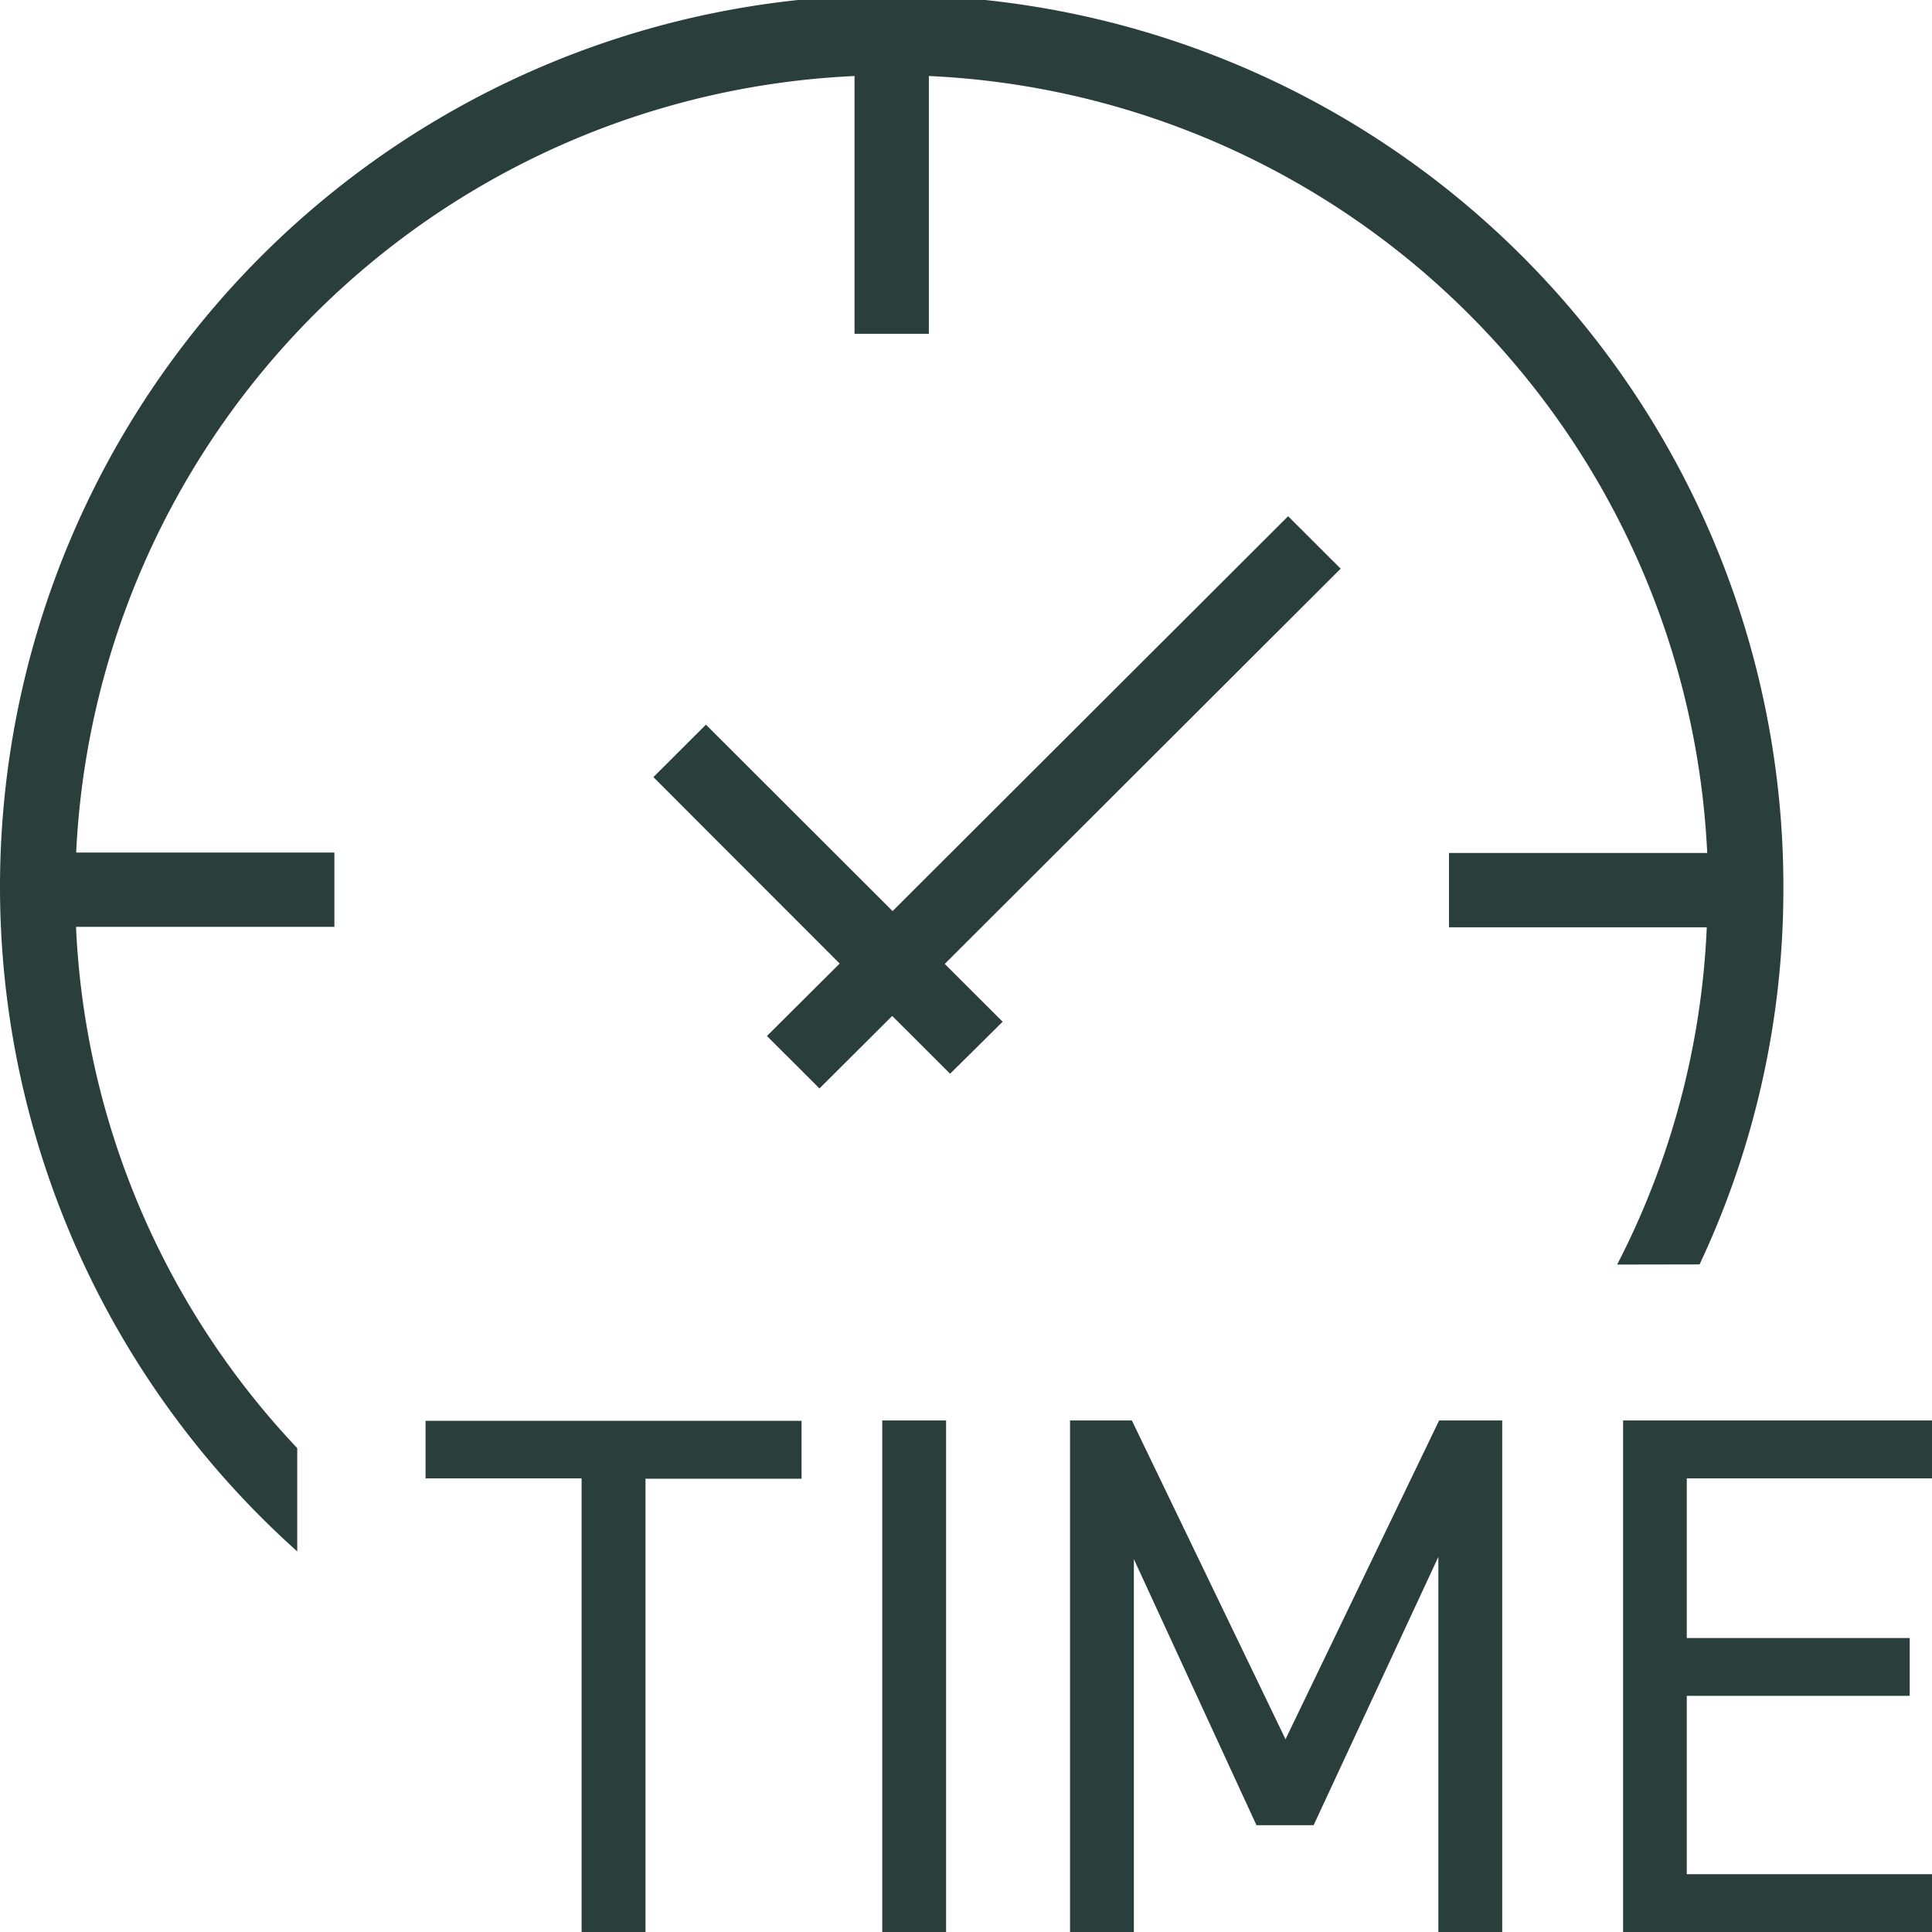
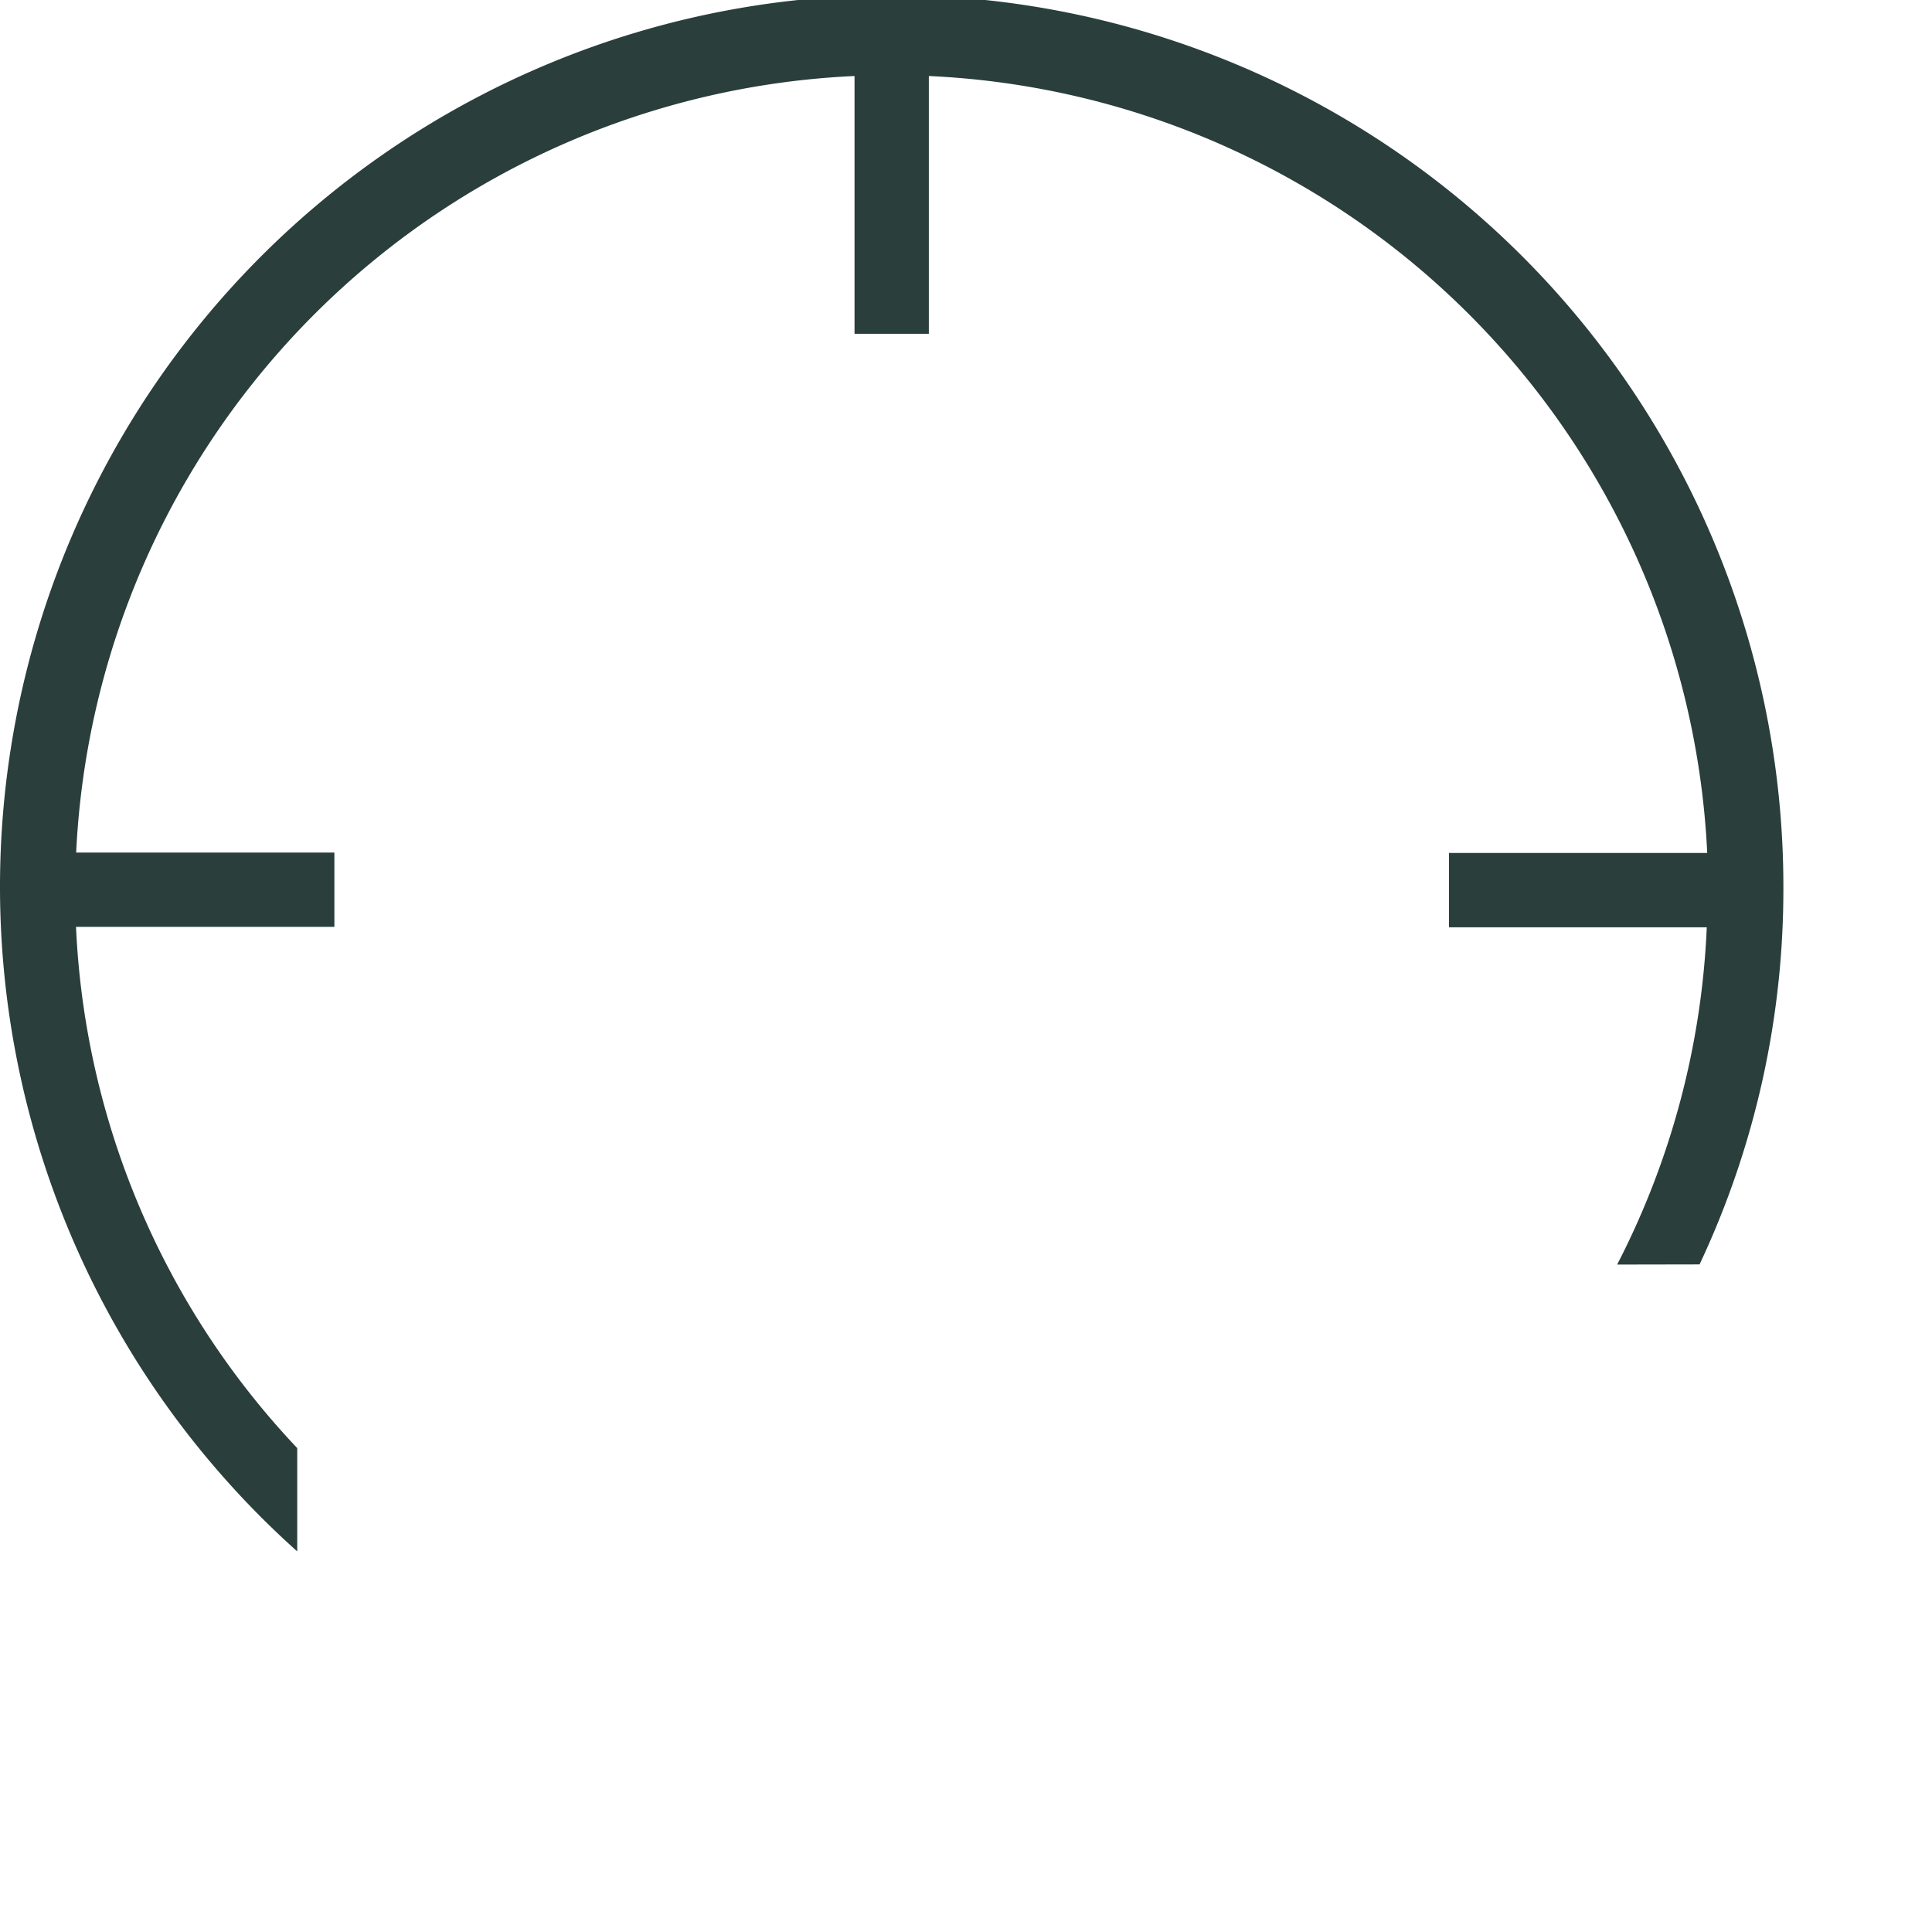
<svg xmlns="http://www.w3.org/2000/svg" width="26" height="26" viewBox="0 0 26 26">
  <defs>
    <style>.a{fill:#2a3e3c}</style>
  </defs>
  <path class="a" d="M22.872 17.016A11.857 11.857 0 0024 11.978a12 12 0 10-20 8.9v-1.39a10.92 10.92 0 01-2.977-7.015H4.5v-1H1.025A10.987 10.987 0 0111.5 1.023v3.469h1V1.023a10.987 10.987 0 0110.475 10.456H19.5v1h3.469a10.908 10.908 0 01-1.206 4.539z" />
-   <path class="a" d="M5.727 19.895h2.1V26h.86v-6.1h2.1v-.779h-5.06zm6.146-.779h.859V26h-.859zm5.427 4.29l-2.068-4.29H14.4V26h.859v-5.018l1.65 3.581h.769l1.679-3.612V26h.859v-6.884h-.849zm8.7-3.511v-.779h-4.157V26H26v-.778h-3.3v-2.4h3v-.778h-3v-2.149zM18.042 7.653l-.707-.706-5.323 5.314L9.5 9.752l-.707.706 2.507 2.509-.979.975.707.706.979-.976.779.778.707-.7-.779-.778z" />
</svg>